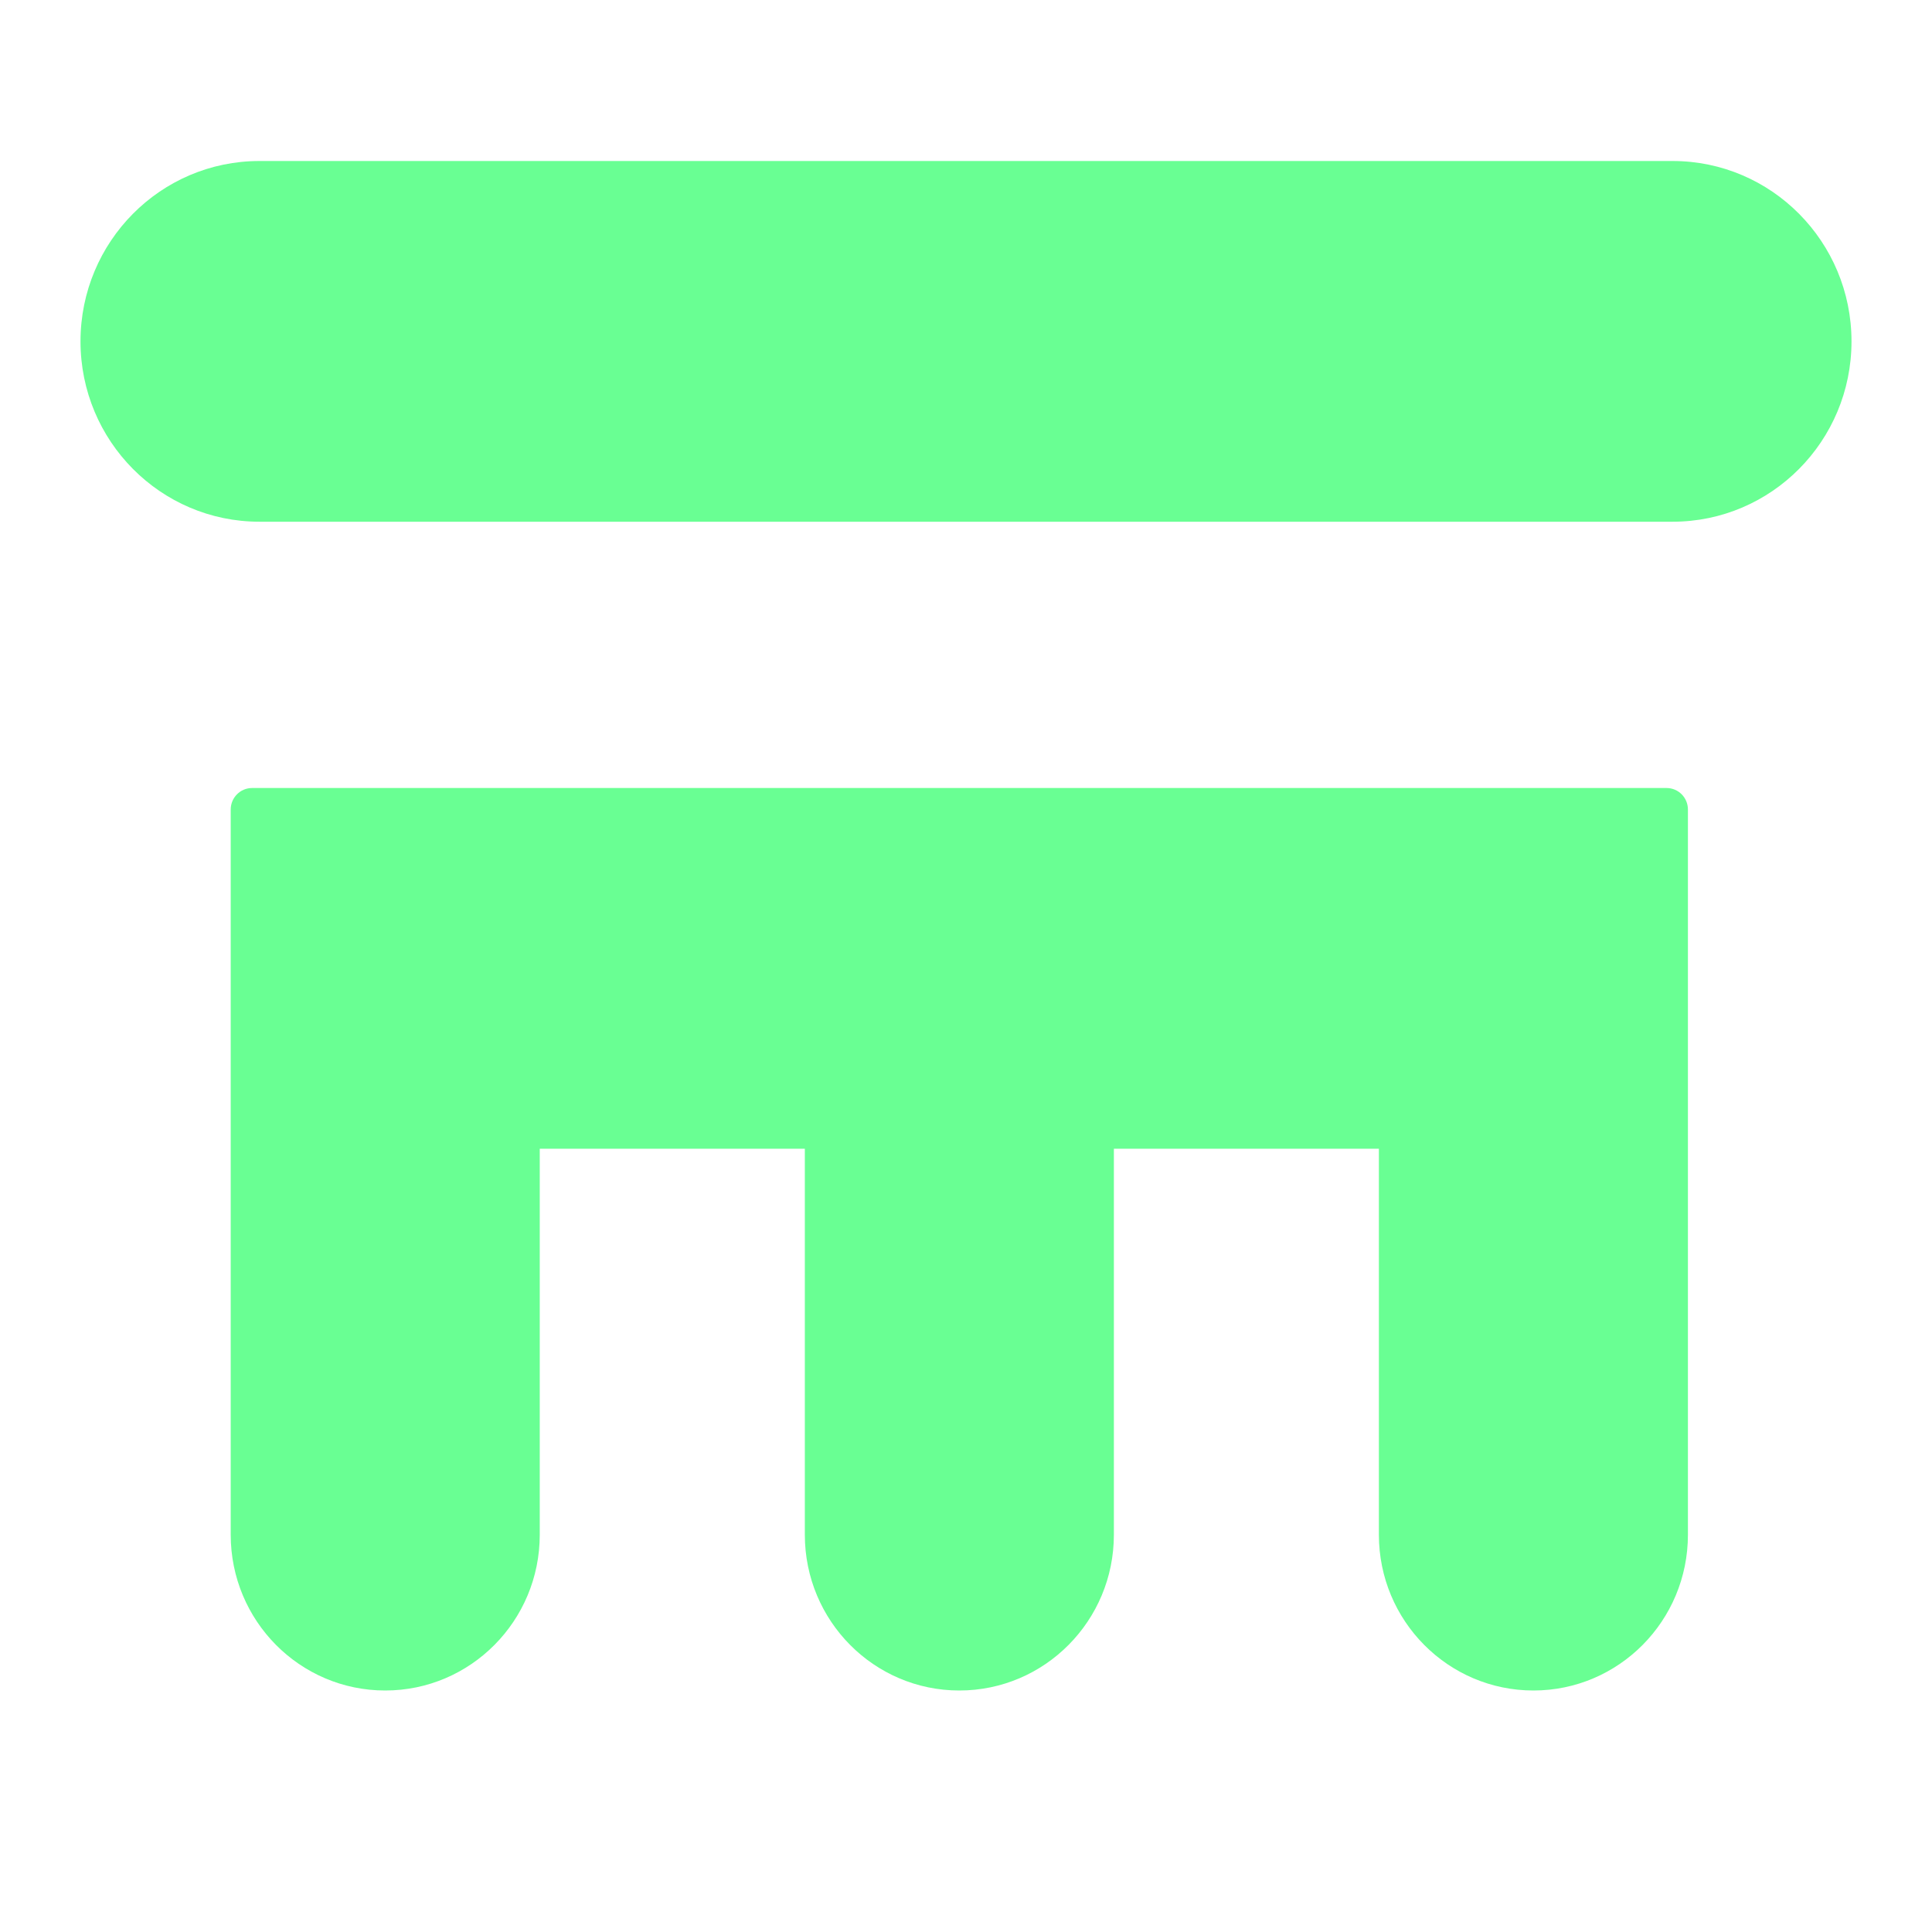
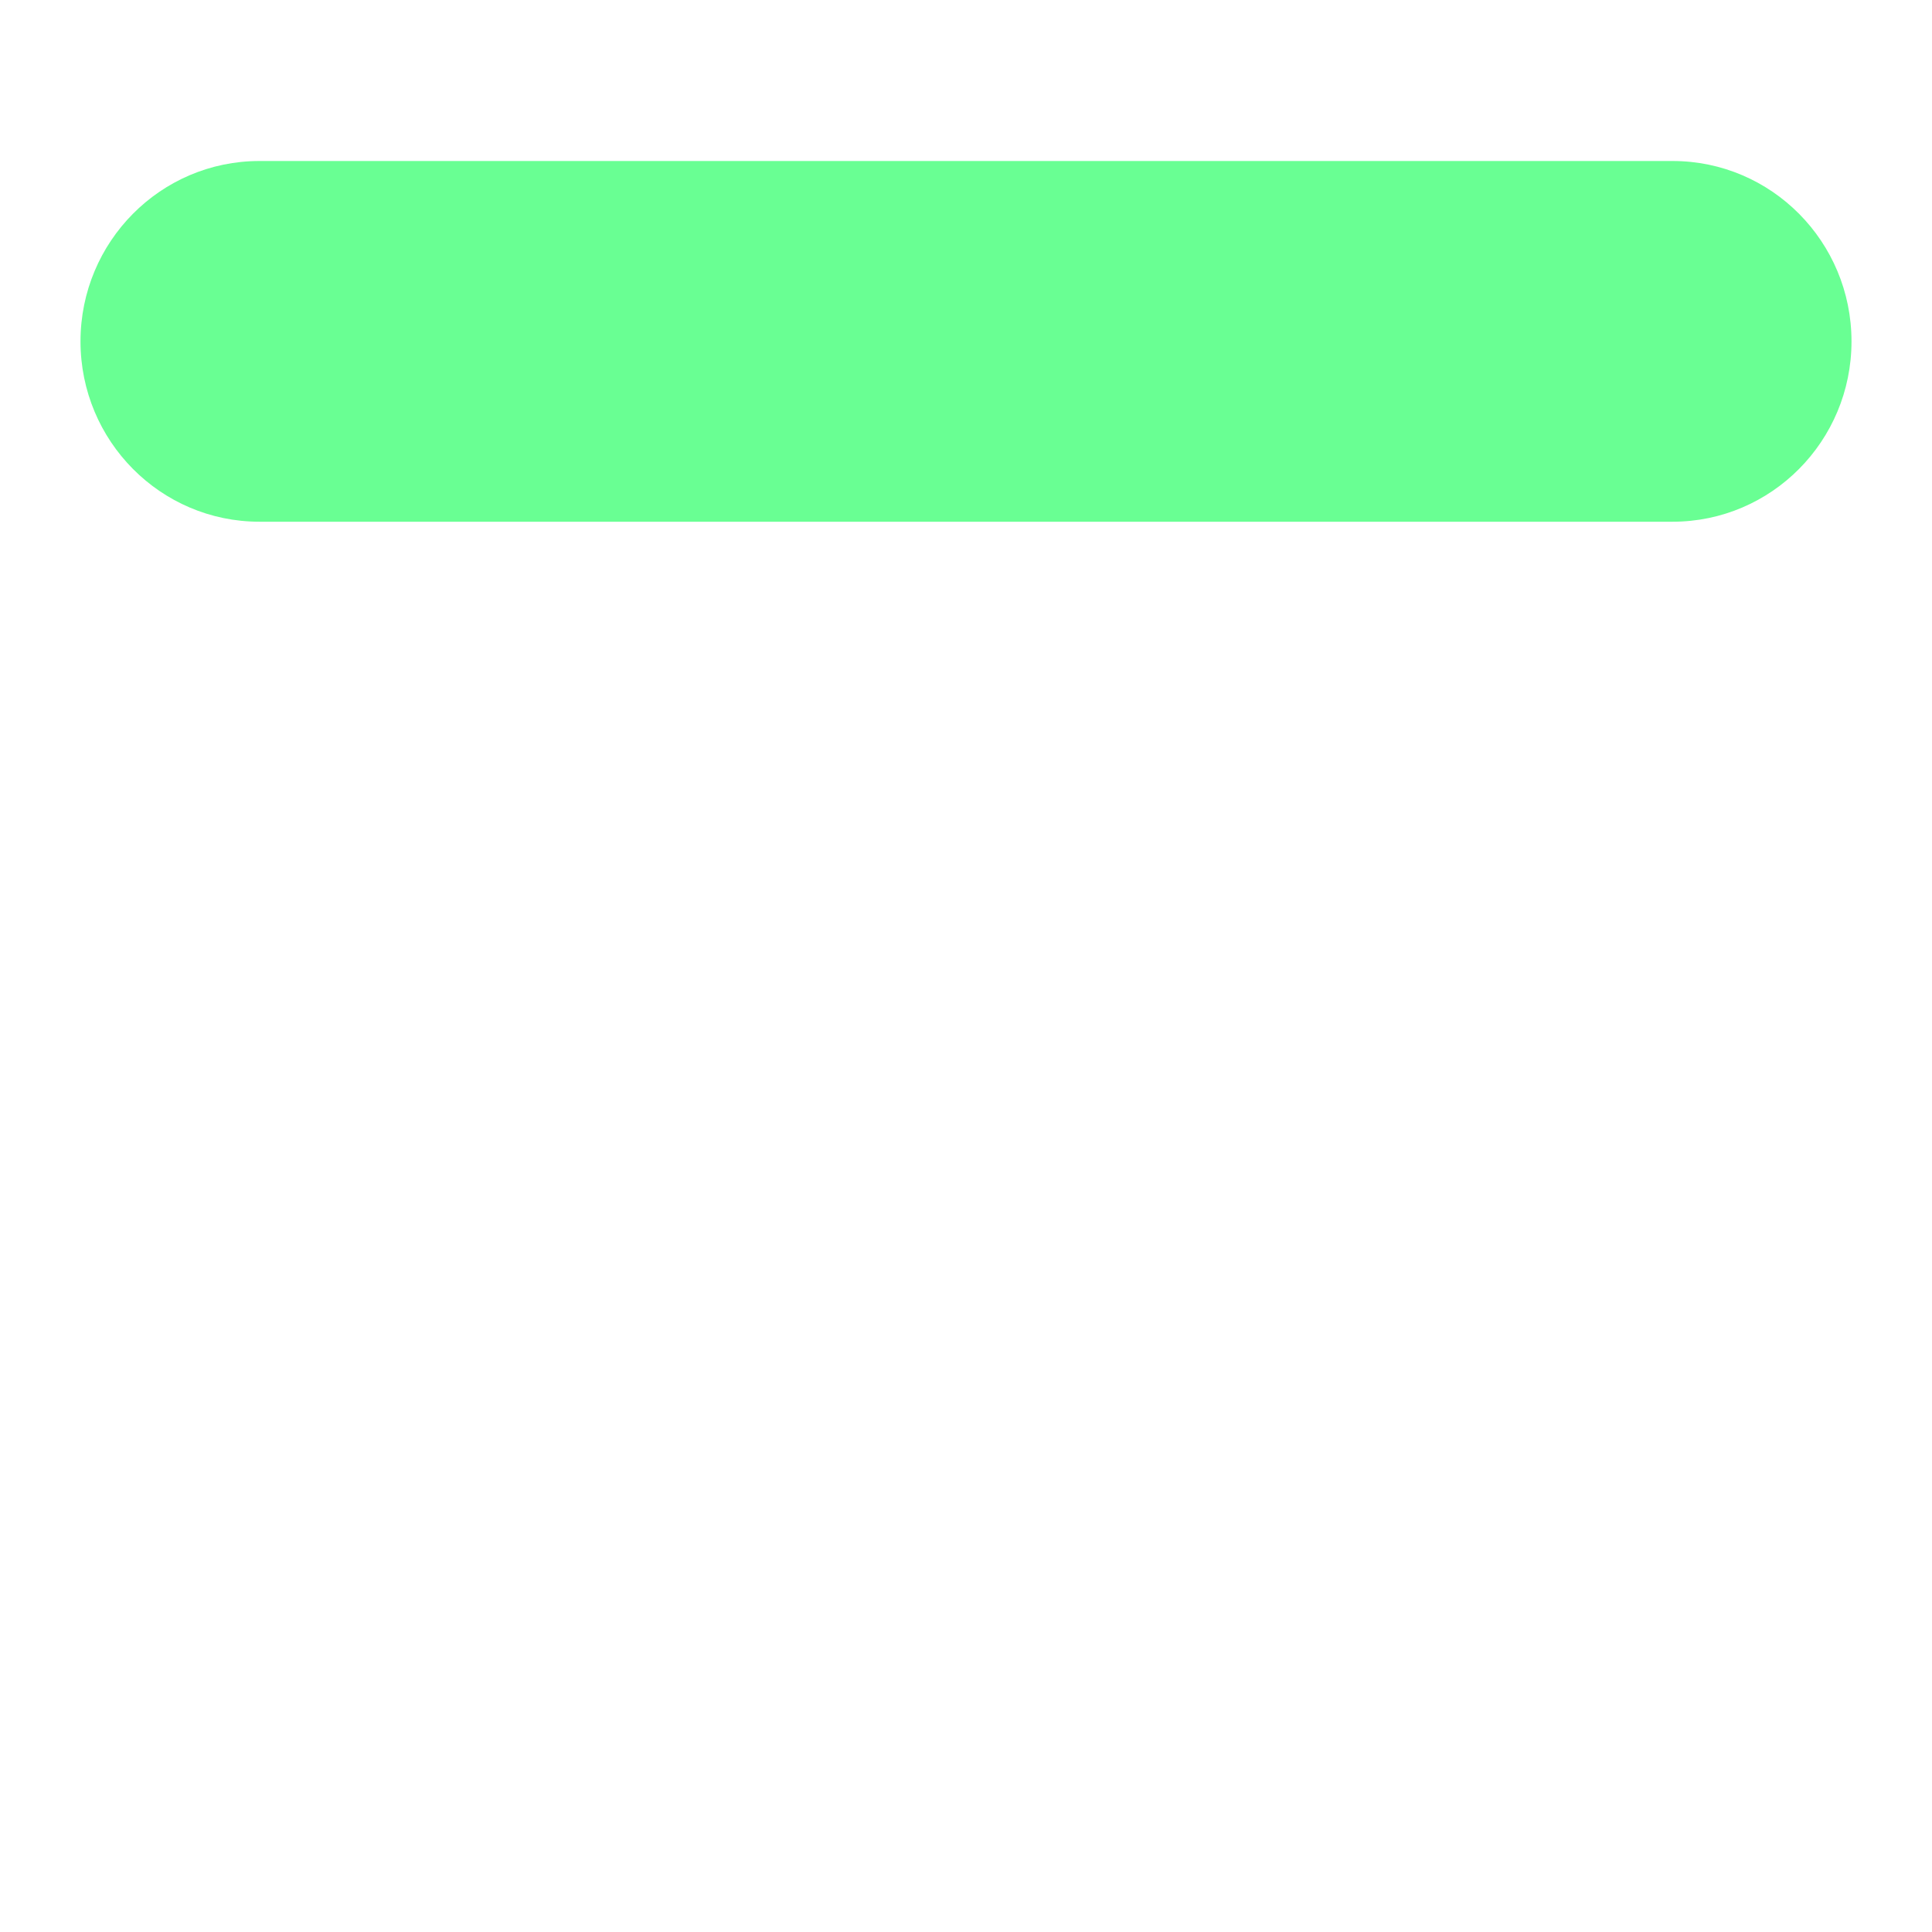
<svg xmlns="http://www.w3.org/2000/svg" width="24" height="24" viewBox="0 0 24 24" fill="none">
-   <path d="M20.968 10.056C20.968 9.909 20.85 9.789 20.703 9.789H3.131C2.985 9.789 2.866 9.909 2.866 10.056V19.065C2.866 20.134 3.725 21 4.785 21C5.846 21 6.705 20.134 6.705 19.065V14.27H9.998V19.065C9.998 20.134 10.857 21 11.917 21C12.977 21 13.837 20.134 13.837 19.065V14.27H17.129V19.065C17.129 20.134 17.989 21 19.049 21C20.109 21 20.968 20.134 20.968 19.065V10.056Z" fill="#69FF93" />
  <path d="M3.223 6.481L20.777 6.481C22.005 6.481 23 5.478 23 4.241C23 3.003 22.005 2 20.777 2L3.223 2C1.995 2 1 3.003 1 4.241C1 5.478 1.995 6.481 3.223 6.481Z" fill="#69FF93" />
</svg>